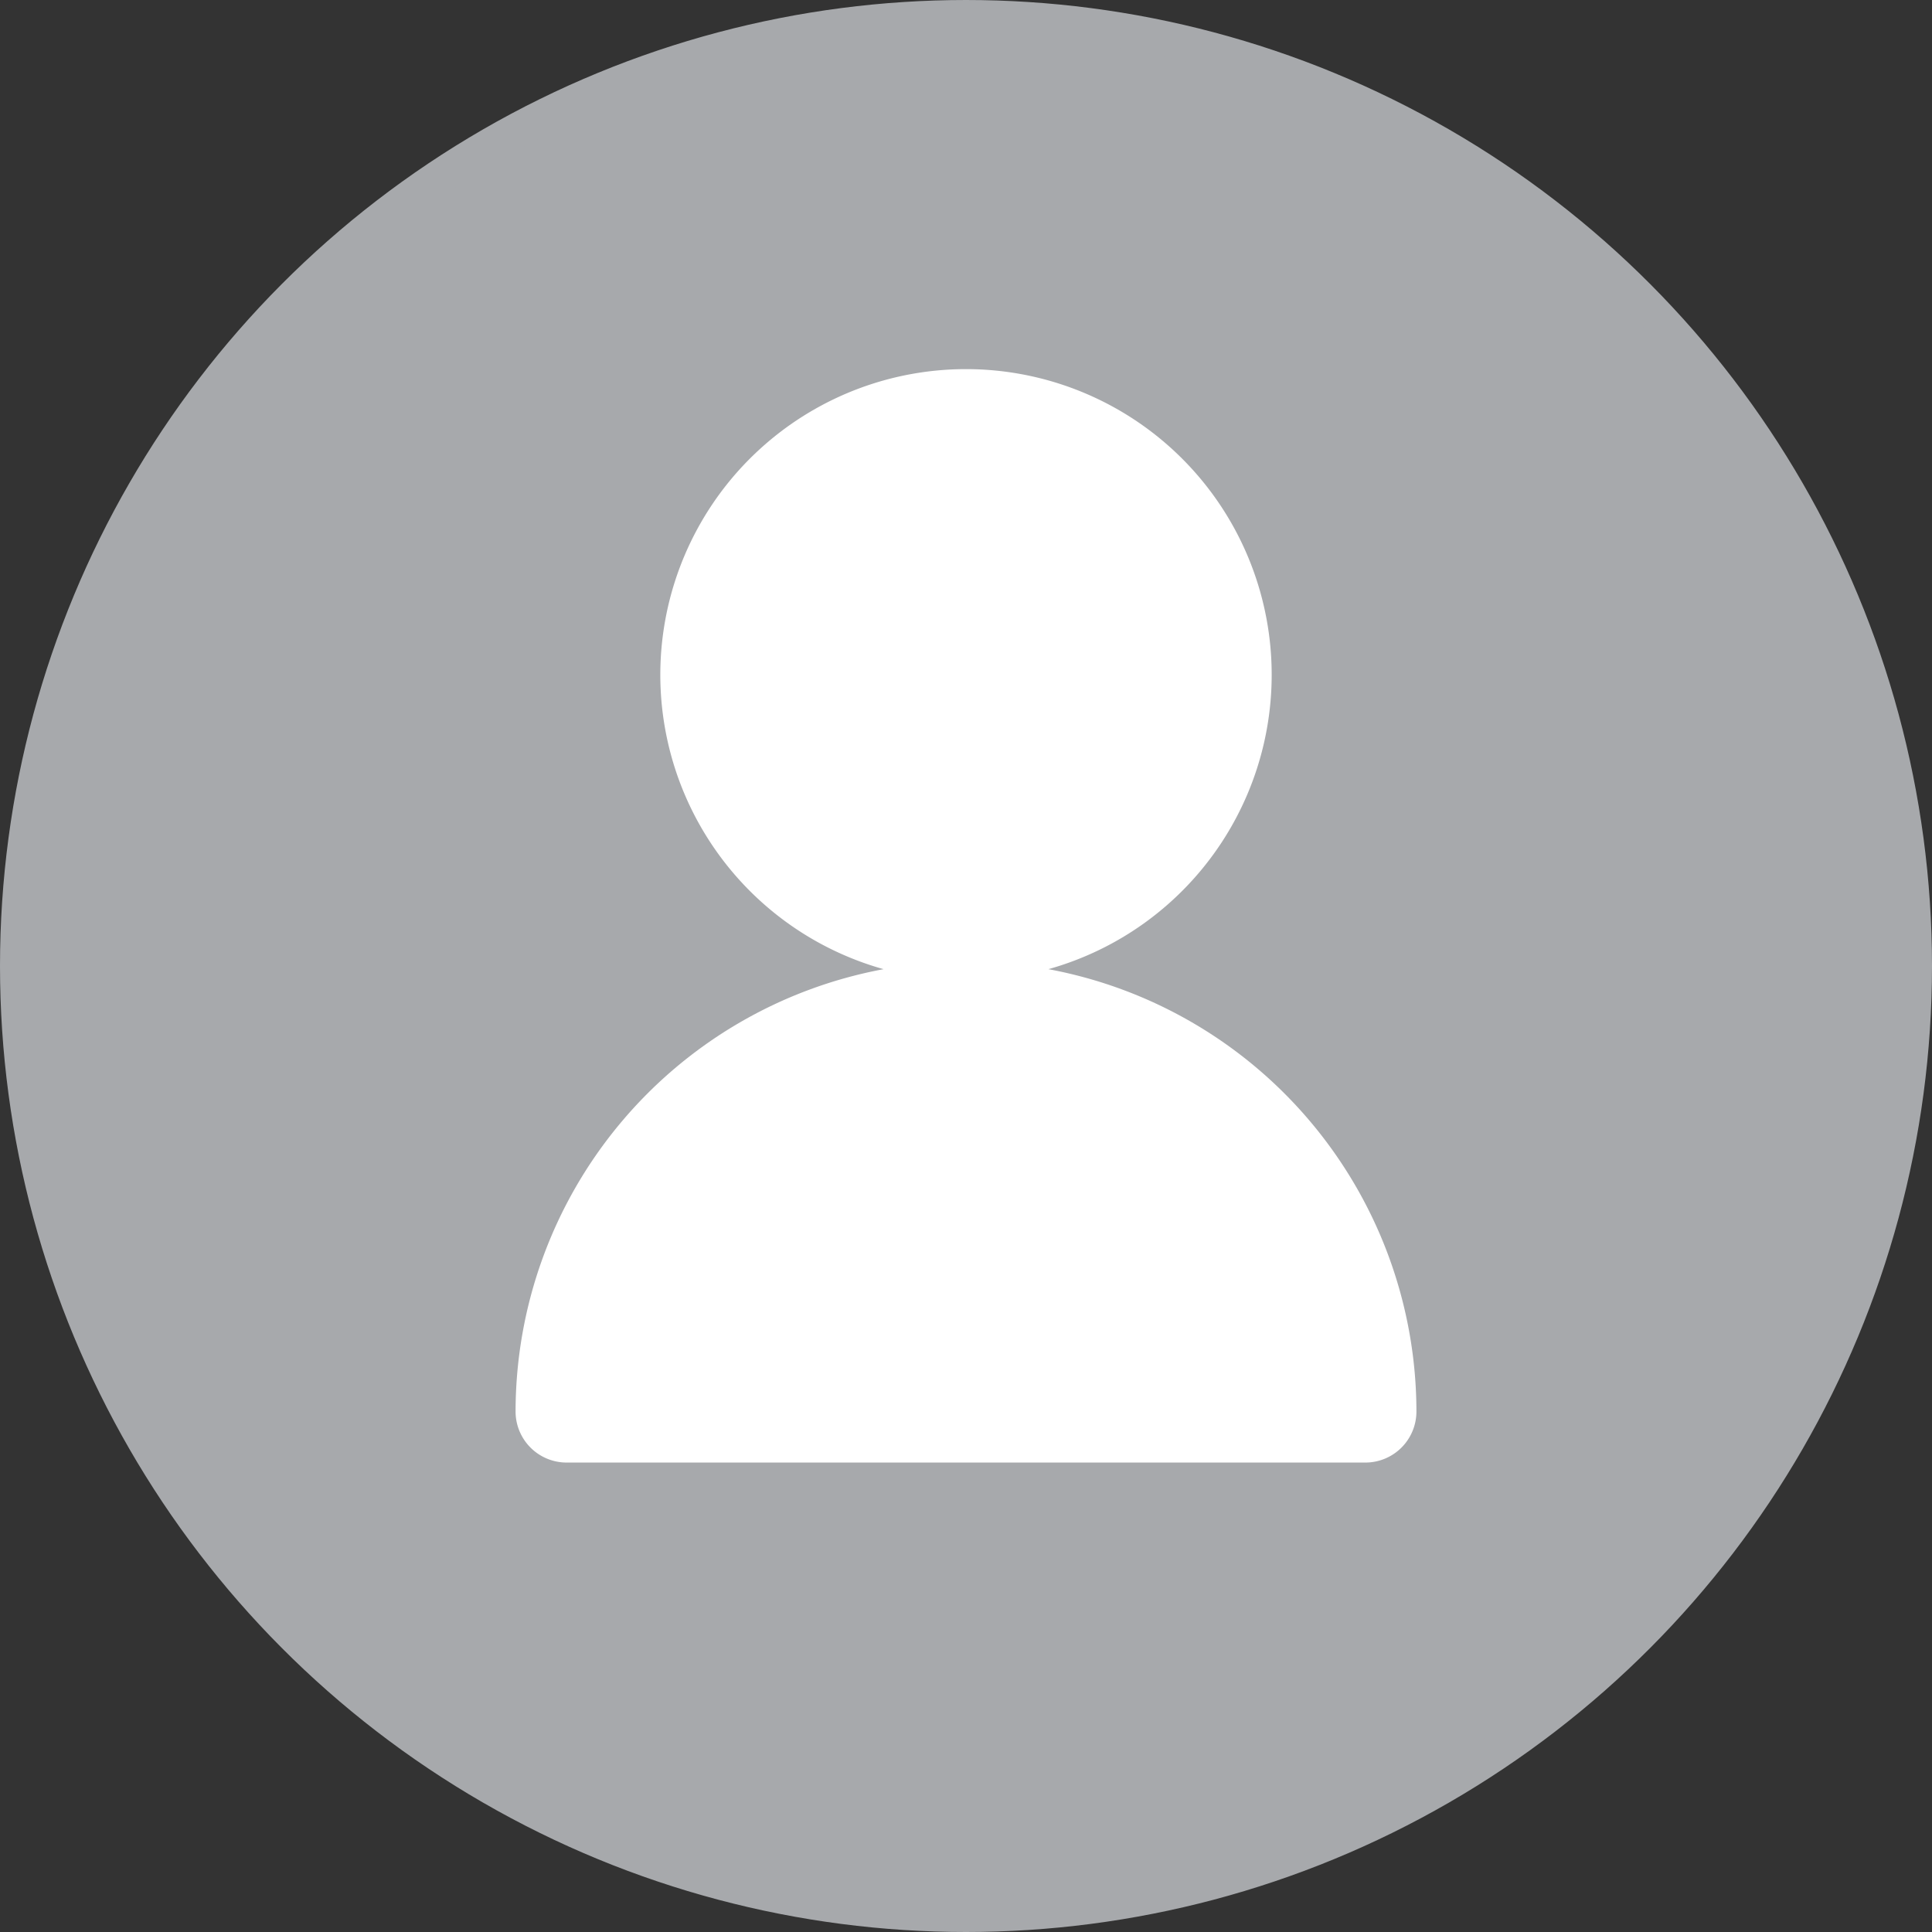
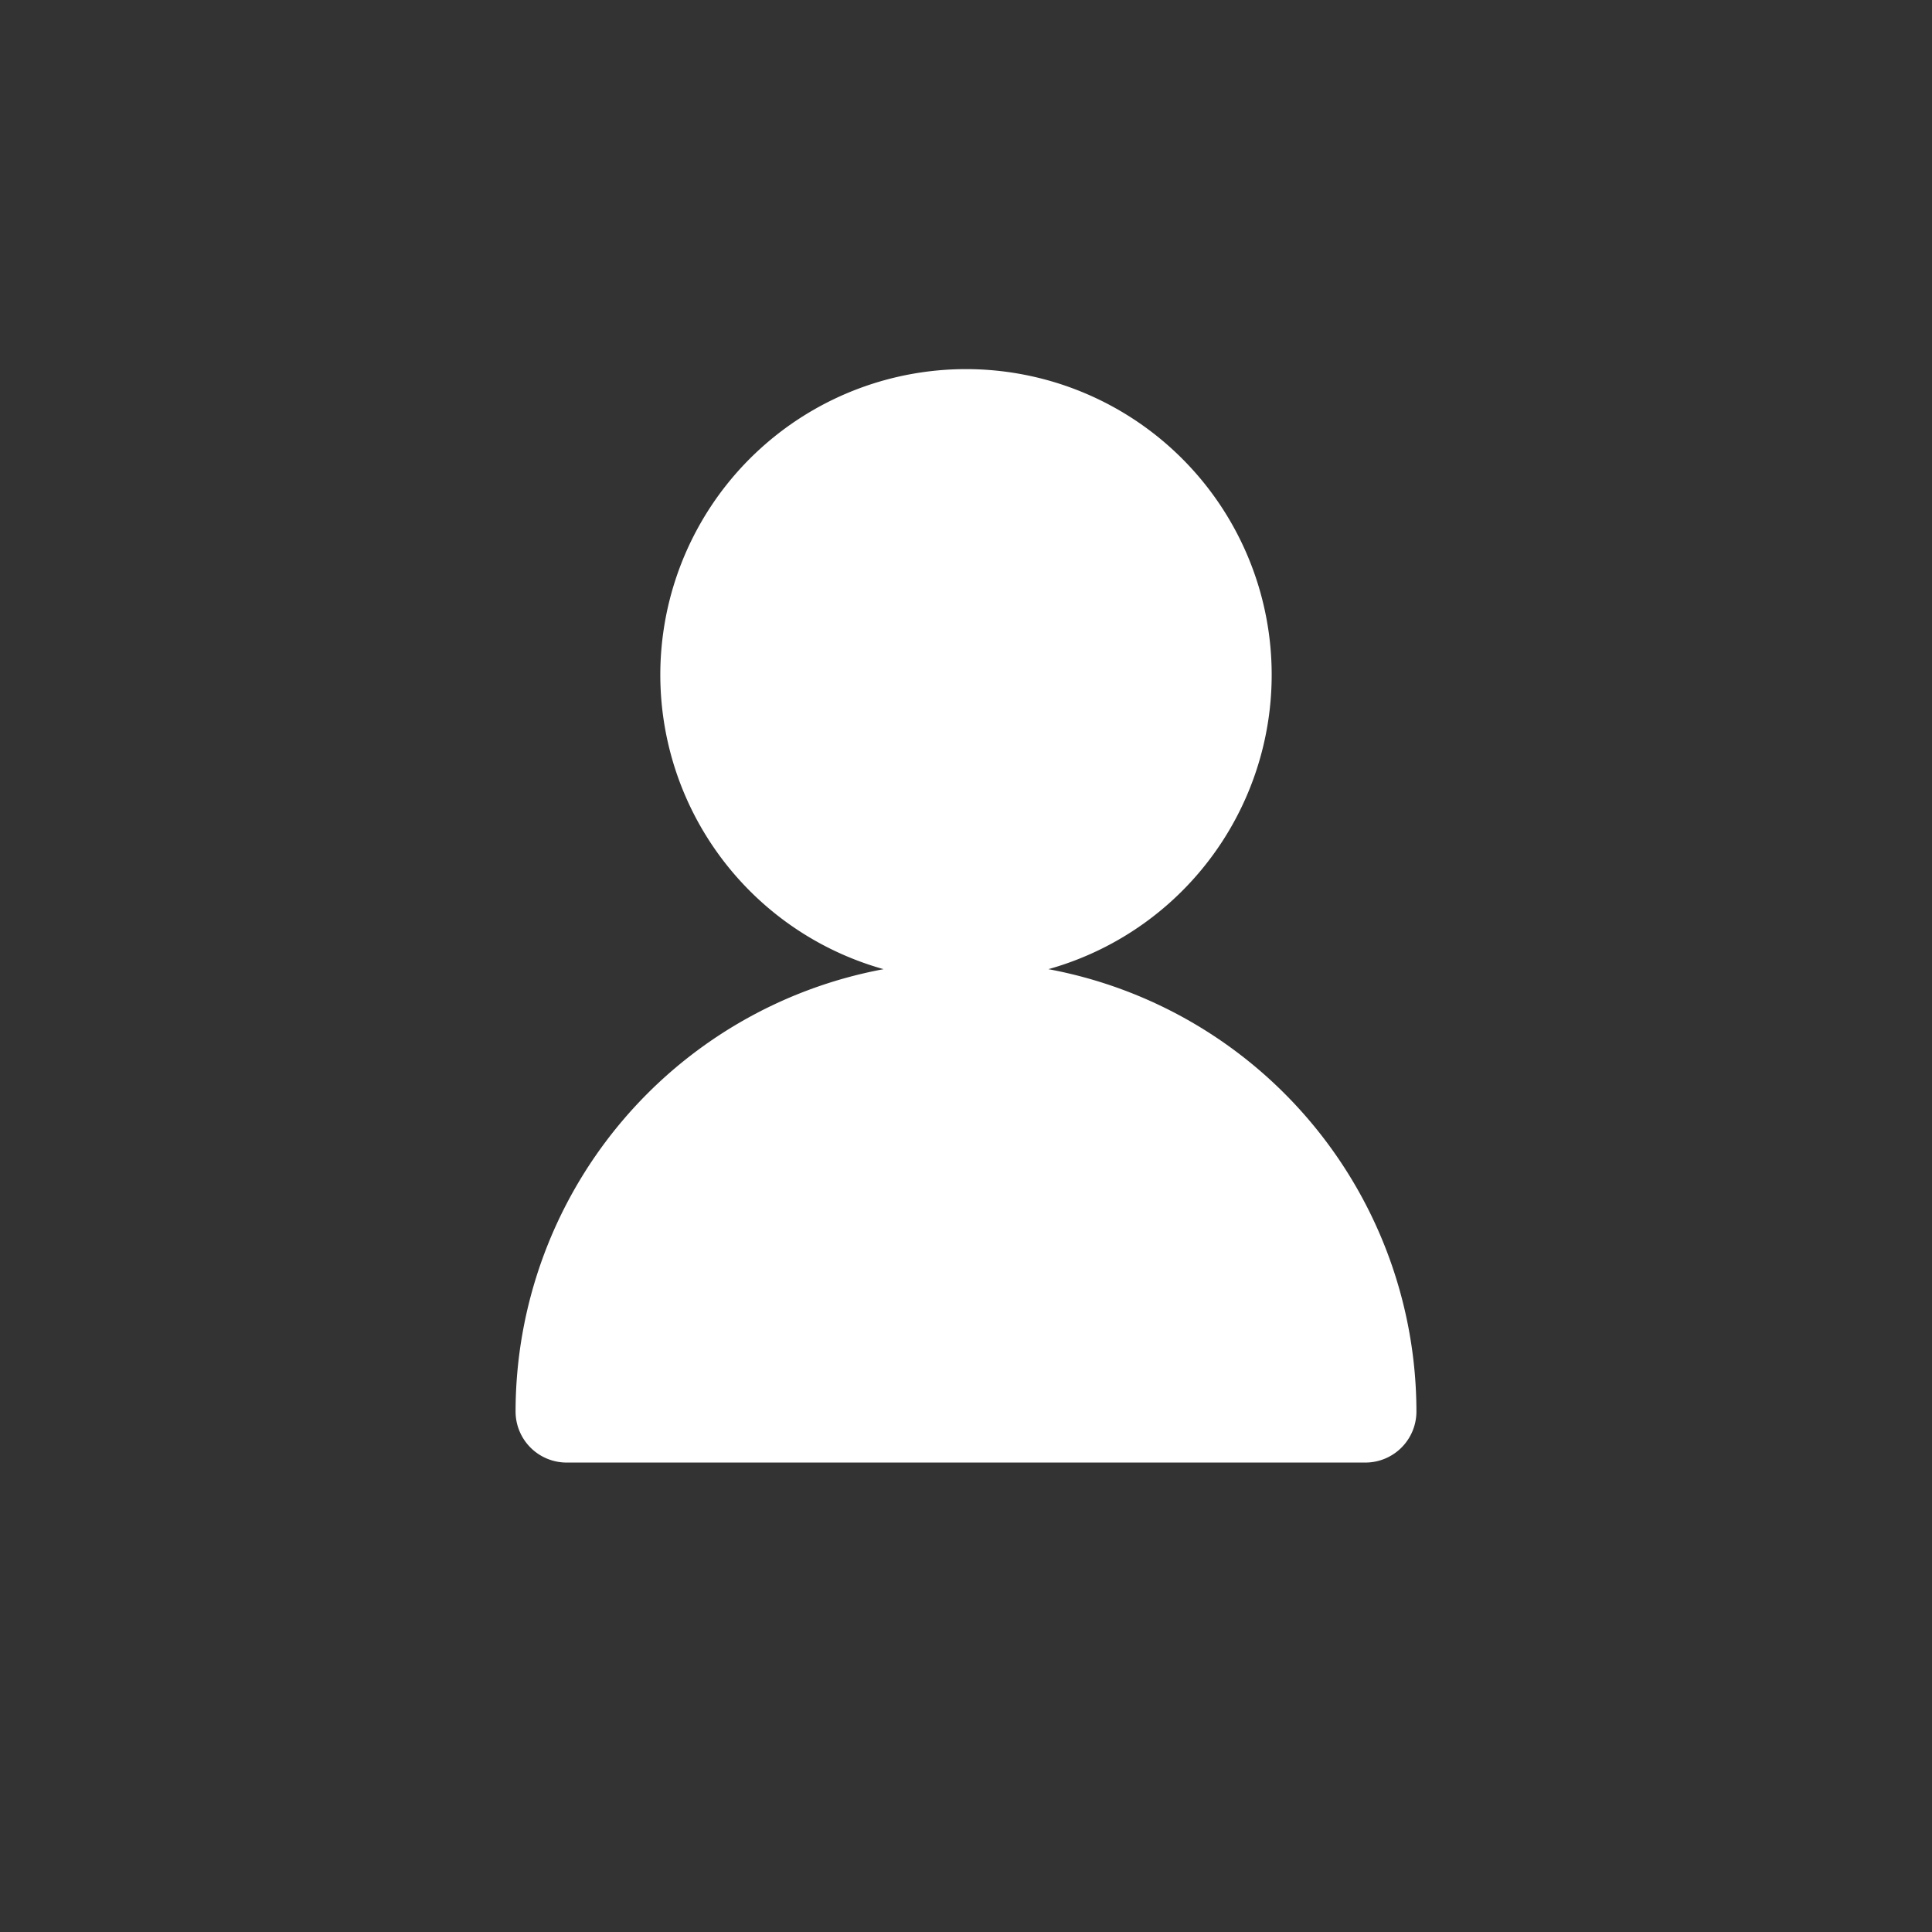
<svg xmlns="http://www.w3.org/2000/svg" viewBox="0 0 54.86 54.86">
  <rect x="0" y="0" width="54.86" height="54.86" fill="#333333" stroke="none" />
  <defs>
    <style>.cls-1{fill:#a7a9ac;stroke:#a7a9ac;stroke-miterlimit:10;}.cls-2{fill:#fff;}</style>
  </defs>
  <g id="Layer_2" data-name="Layer 2">
    <g id="ICONS_3" data-name="ICONS 3">
-       <circle class="cls-1" cx="27.43" cy="27.43" r="26.93" />
-       <path class="cls-2" d="M29.77,27.52a8.68,8.68,0,1,0-4.68,0A12.79,12.79,0,0,0,14.64,40.08a1.45,1.45,0,0,0,1.45,1.45H38.77a1.45,1.45,0,0,0,1.45-1.45A12.79,12.79,0,0,0,29.77,27.52Z" />
+       <path class="cls-2" d="M29.77,27.52a8.68,8.68,0,1,0-4.68,0A12.79,12.79,0,0,0,14.64,40.08a1.45,1.45,0,0,0,1.45,1.45H38.77a1.45,1.45,0,0,0,1.45-1.45A12.79,12.79,0,0,0,29.77,27.52" />
    </g>
  </g>
</svg>